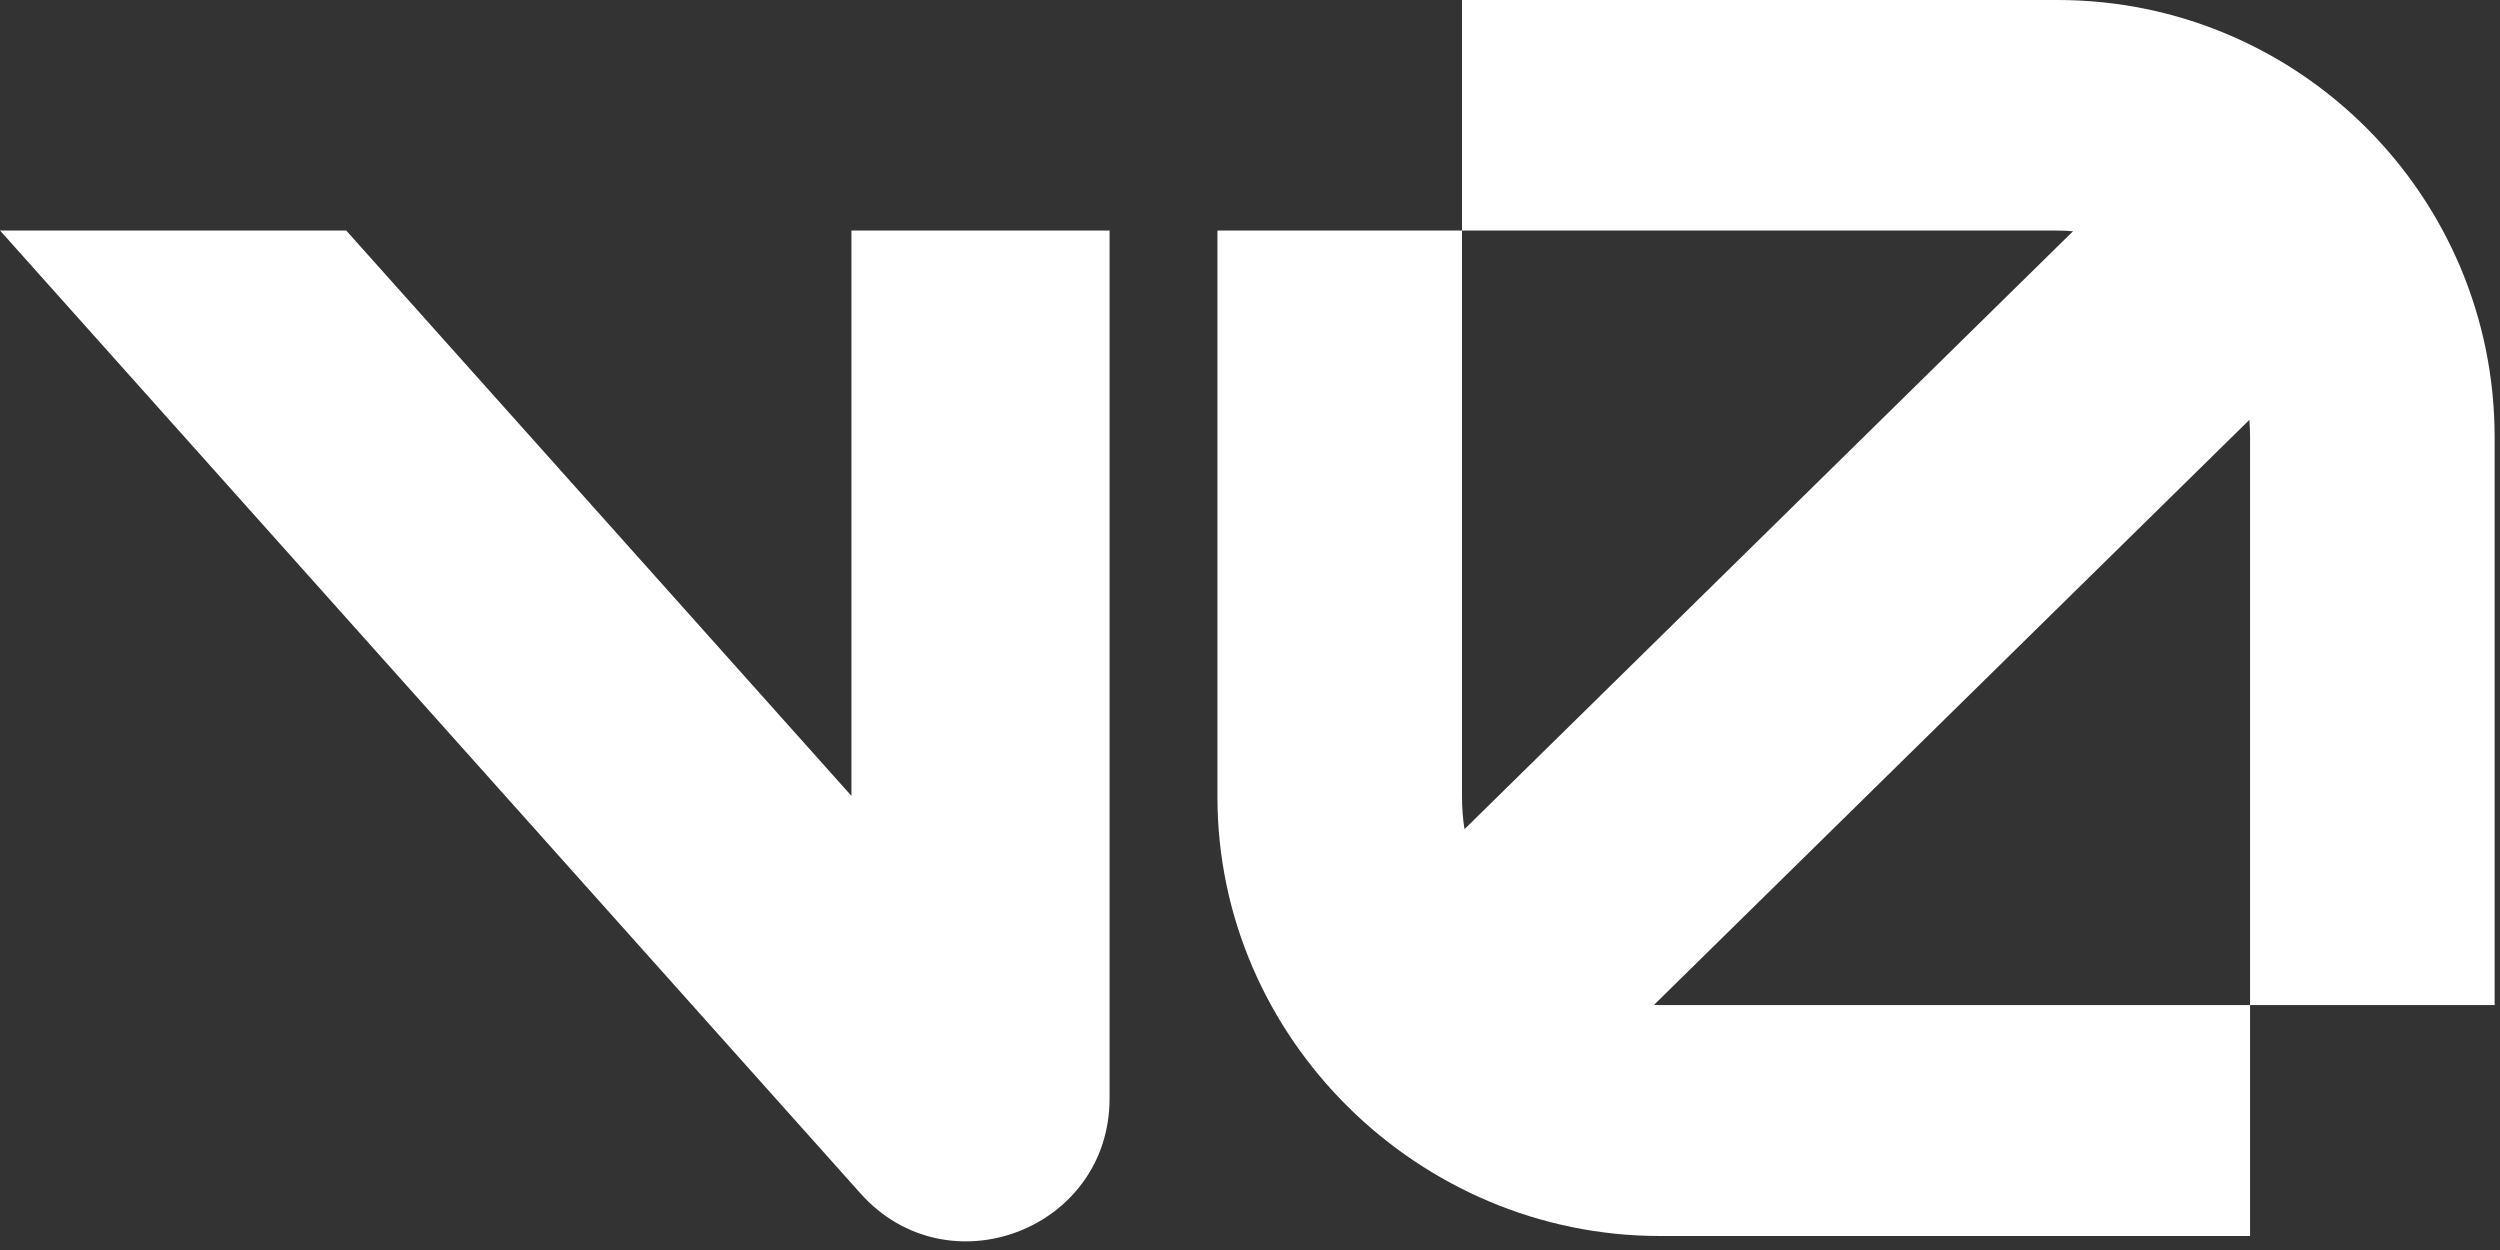
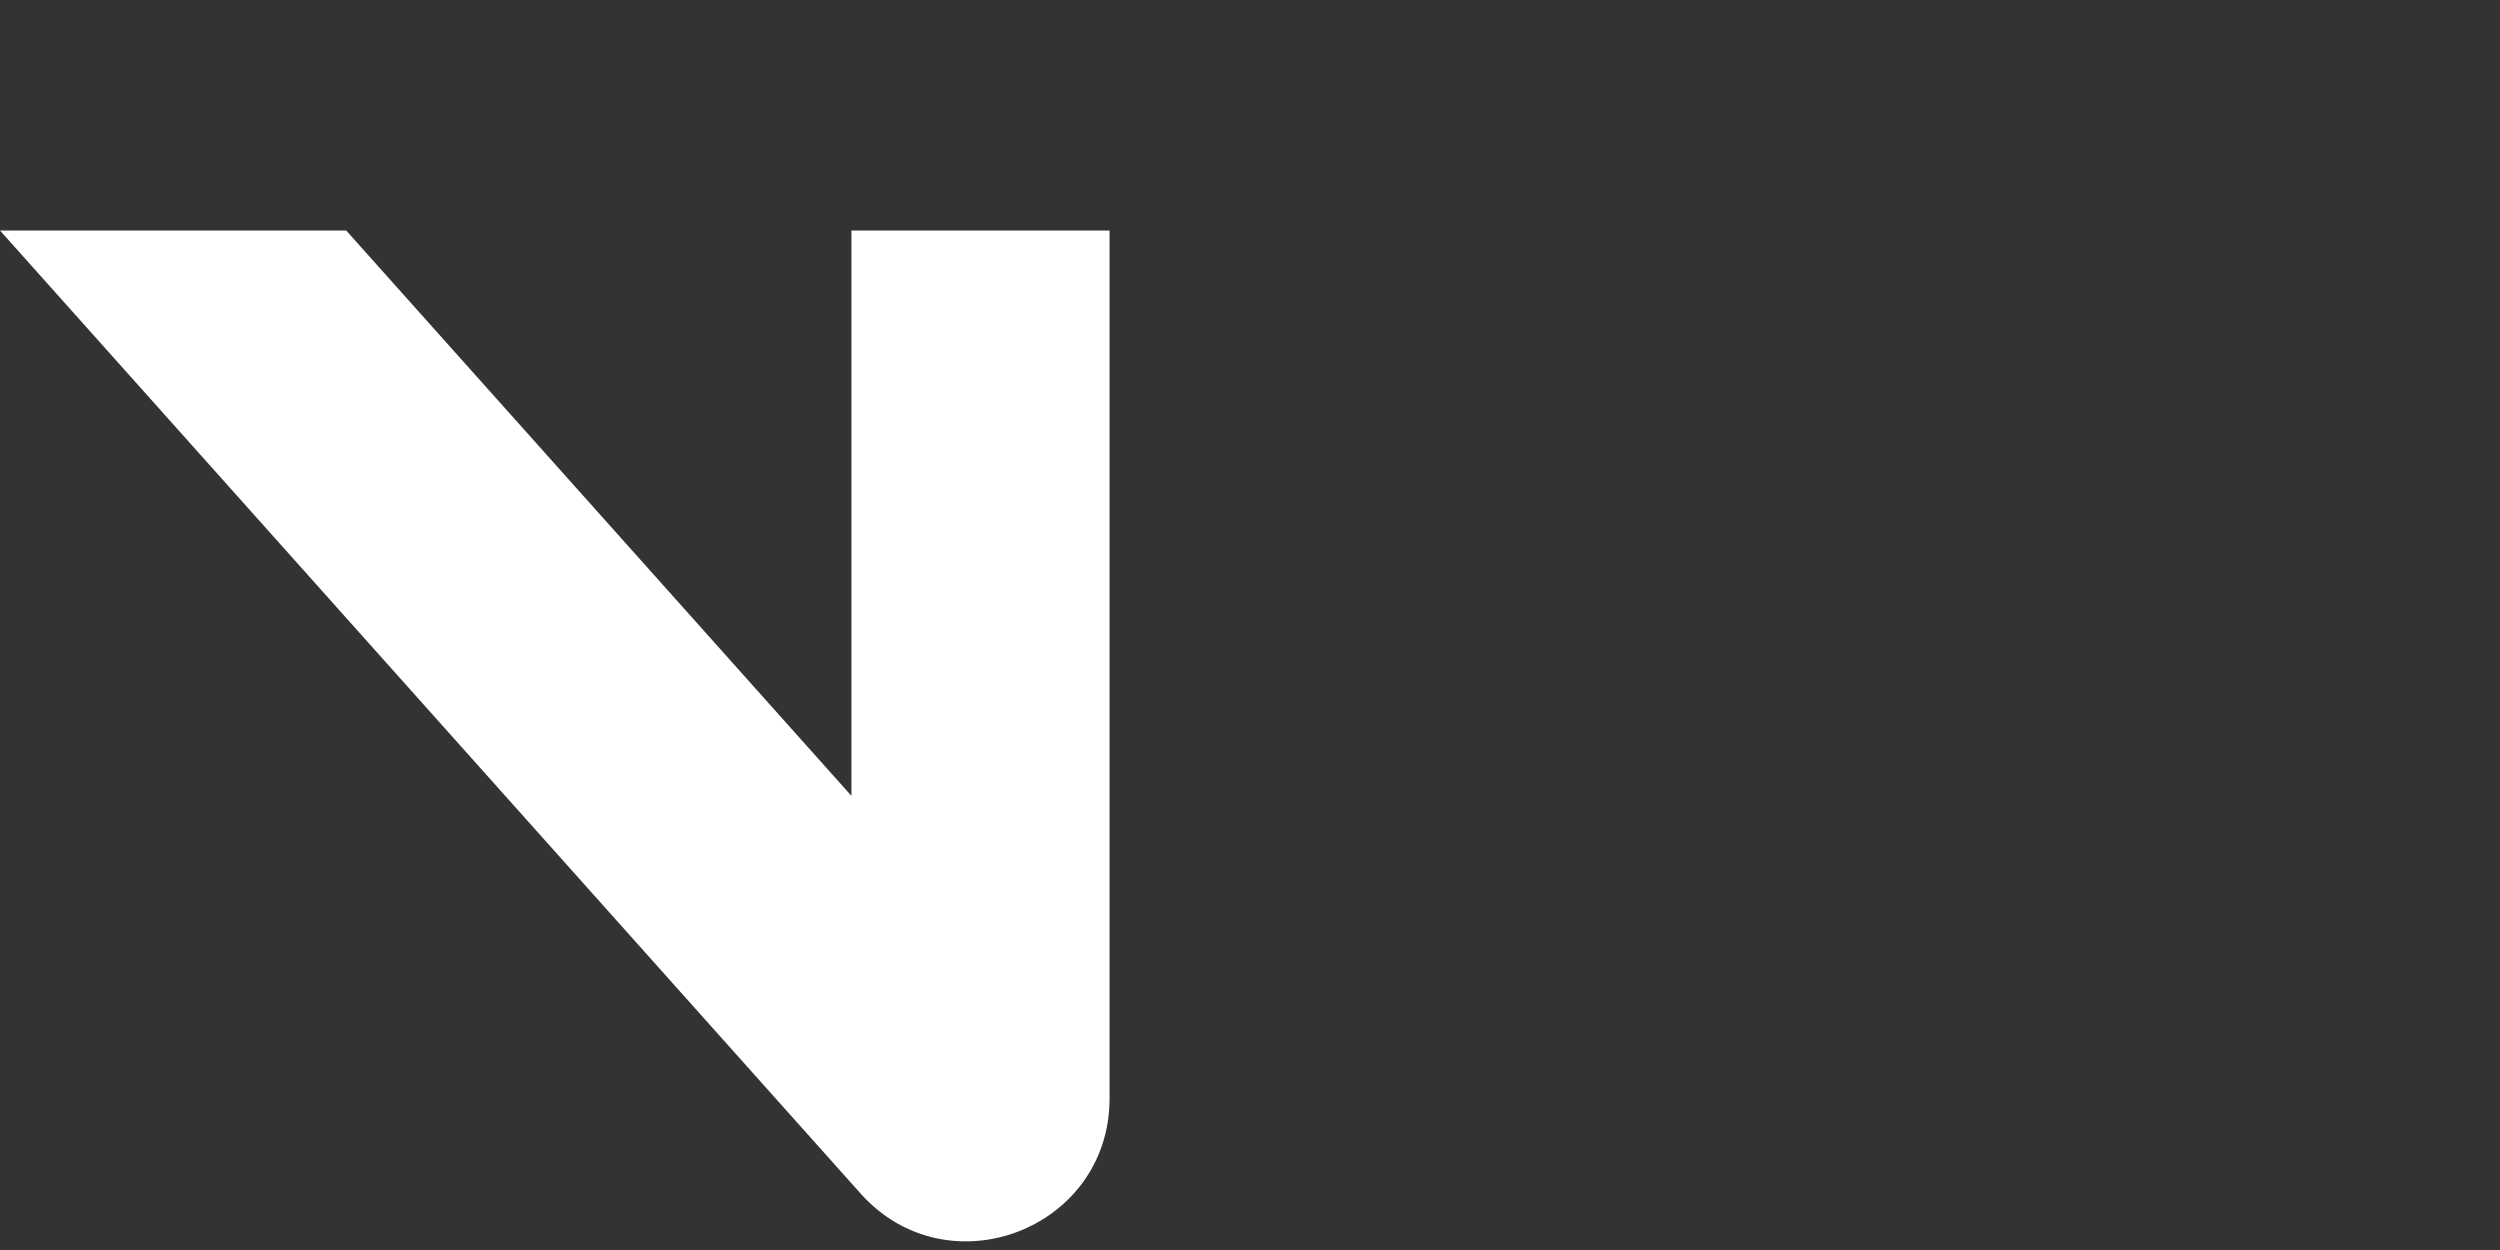
<svg xmlns="http://www.w3.org/2000/svg" fill="currentColor" viewBox="0 0 40 20" aria-hidden="true" class="size-10 translate-x-[-0.5px]" width="40" height="20">
  <rect x="0" y="0" width="40" height="20" fill="#333333" stroke="none" />
-   <path d="M23.392 0H32.919C36.782 0 39.914 3.132 39.914 6.995V16.081H36.001V6.995C36.001 6.902 35.997 6.809 35.99 6.718L26.463 16.079C26.495 16.08 26.527 16.081 26.559 16.081H36.001V19.776H26.559C22.696 19.776 19.479 16.614 19.479 12.751V3.689H23.392V12.751C23.392 12.925 23.405 13.098 23.432 13.267L33.168 3.7C33.086 3.693 33.003 3.689 32.919 3.689H23.392V0Z" fill="#FFFFFF" />
  <path d="M13.769 19.096L0 3.688H5.539L13.623 12.734V3.688H17.753V17.575C17.753 19.671 15.165 20.658 13.769 19.096Z" fill="#FFFFFF" />
</svg>